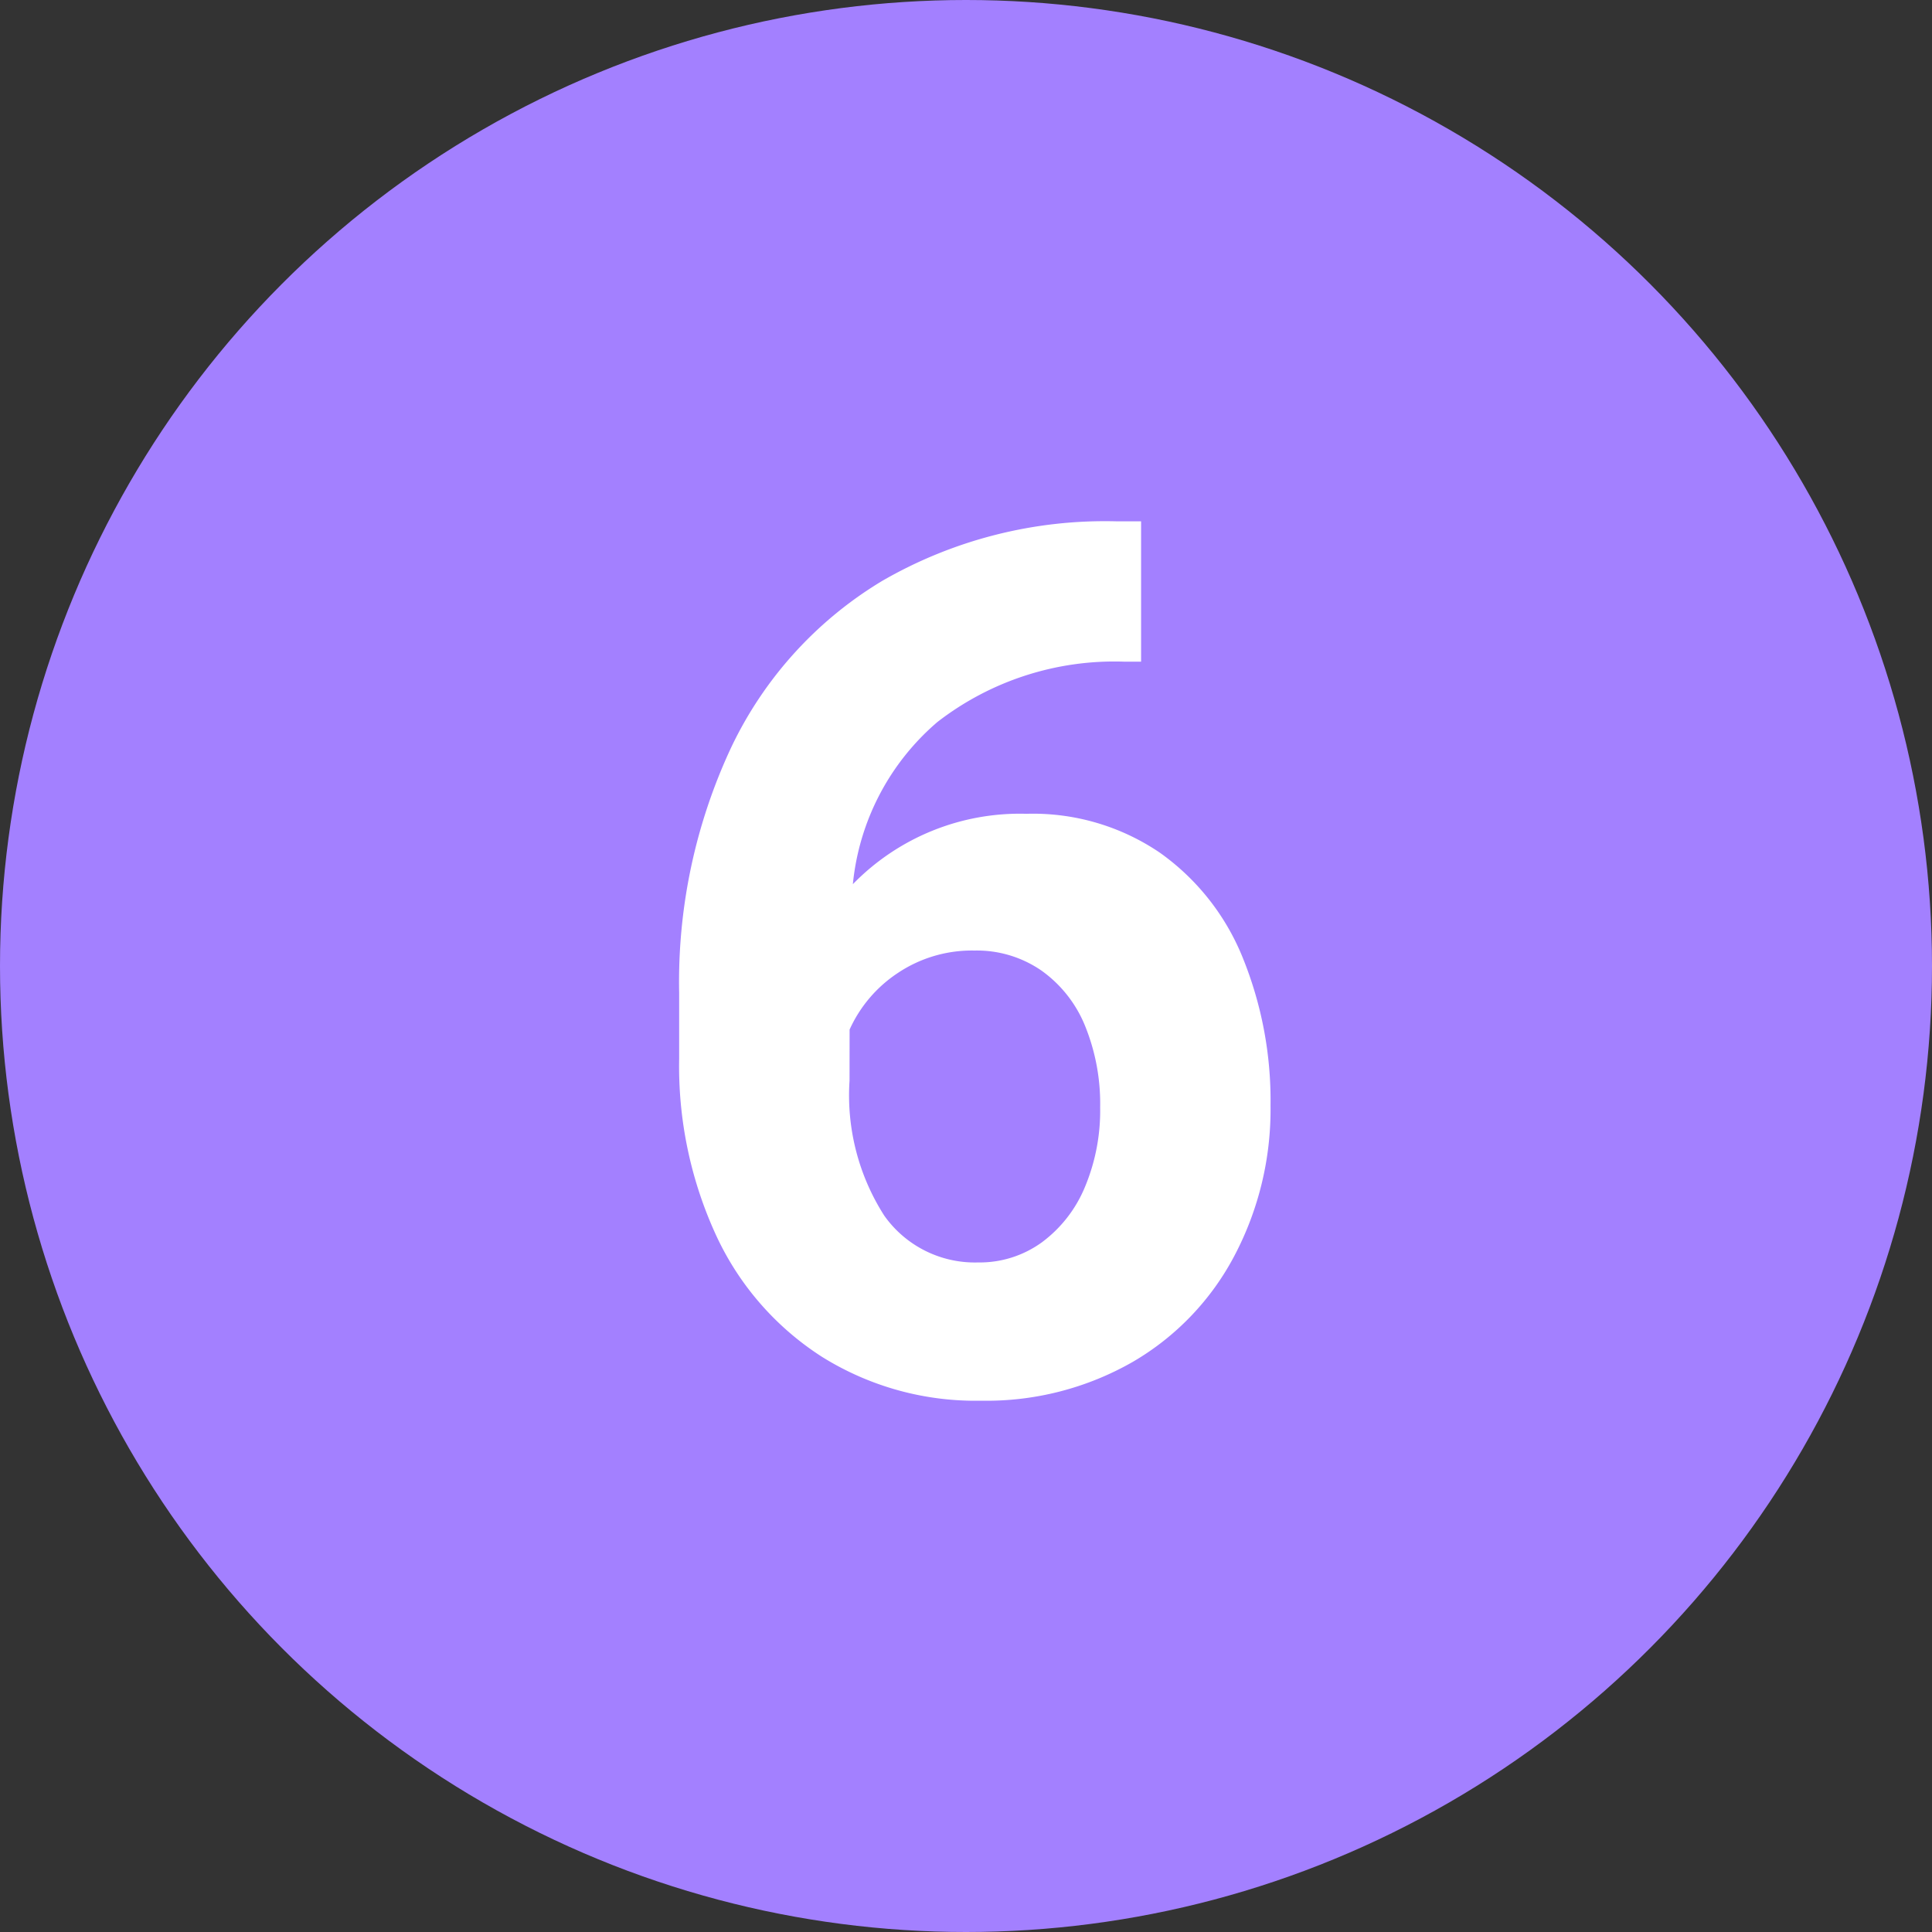
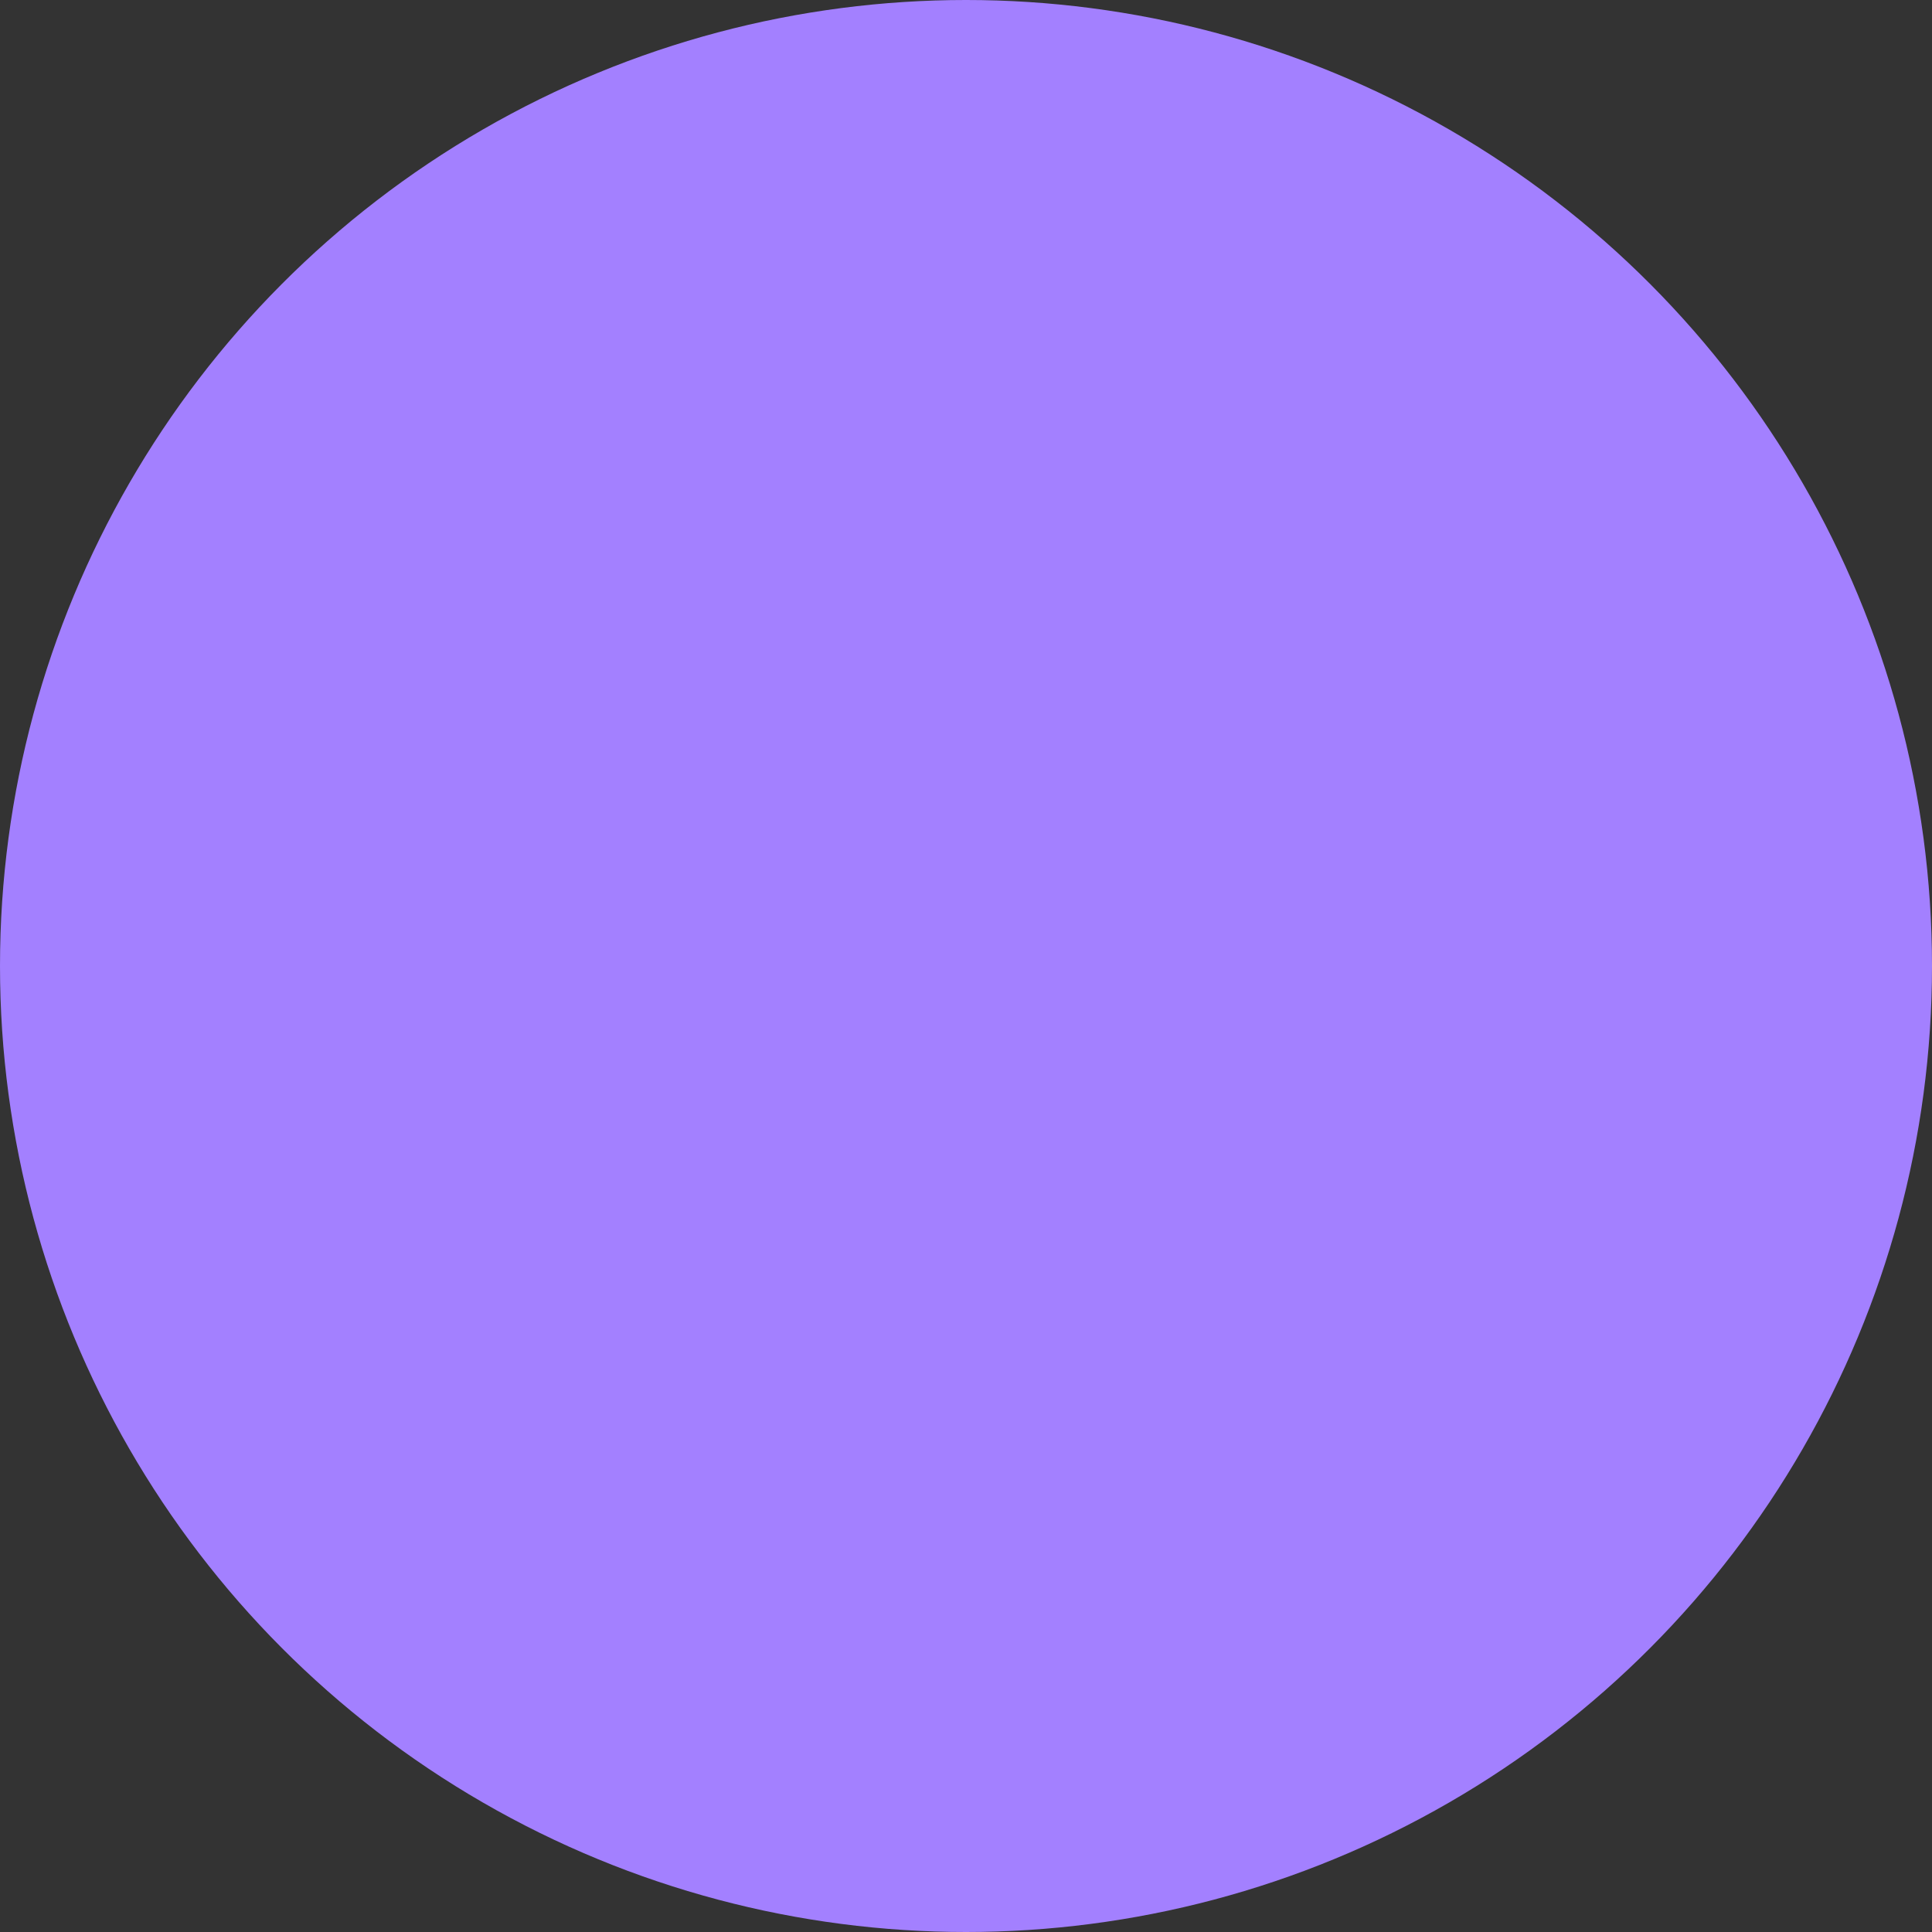
<svg xmlns="http://www.w3.org/2000/svg" width="32" height="32" viewBox="0 0 32 32">
  <rect x="0" y="0" width="32" height="32" fill="#333333" stroke="none" />
  <g transform="translate(-3878 -6646)">
    <circle cx="16" cy="16" r="16" transform="translate(3878 6646)" fill="#a380ff" />
-     <path d="M5.044-4.687a5.194,5.194,0,0,1-.6,2.49A4.408,4.408,0,0,1,2.764-.444,4.872,4.872,0,0,1,.249.2,4.8,4.8,0,0,1-2.378-.522a4.759,4.759,0,0,1-1.753-2,6.691,6.691,0,0,1-.62-2.944V-6.553a9.159,9.159,0,0,1,.864-4.072,6.446,6.446,0,0,1,2.5-2.754A7.375,7.375,0,0,1,2.5-14.365h.4v2.324H2.612a4.789,4.789,0,0,0-3.086,1,4.056,4.056,0,0,0-1.4,2.686A3.859,3.859,0,0,1,1-9.521a3.737,3.737,0,0,1,2.212.645A3.937,3.937,0,0,1,4.585-7.134,6.288,6.288,0,0,1,5.044-4.687ZM-1.929-5.1a3.694,3.694,0,0,0,.576,2.236A1.838,1.838,0,0,0,.2-2.09a1.753,1.753,0,0,0,1.055-.332,2.168,2.168,0,0,0,.713-.913,3.275,3.275,0,0,0,.254-1.323,3.42,3.42,0,0,0-.249-1.348,2.086,2.086,0,0,0-.723-.918A1.882,1.882,0,0,0,.142-7.256a2.207,2.207,0,0,0-1.27.371,2.217,2.217,0,0,0-.8.938Z" transform="translate(3894 6669)" fill="#fff" />
  </g>
</svg>